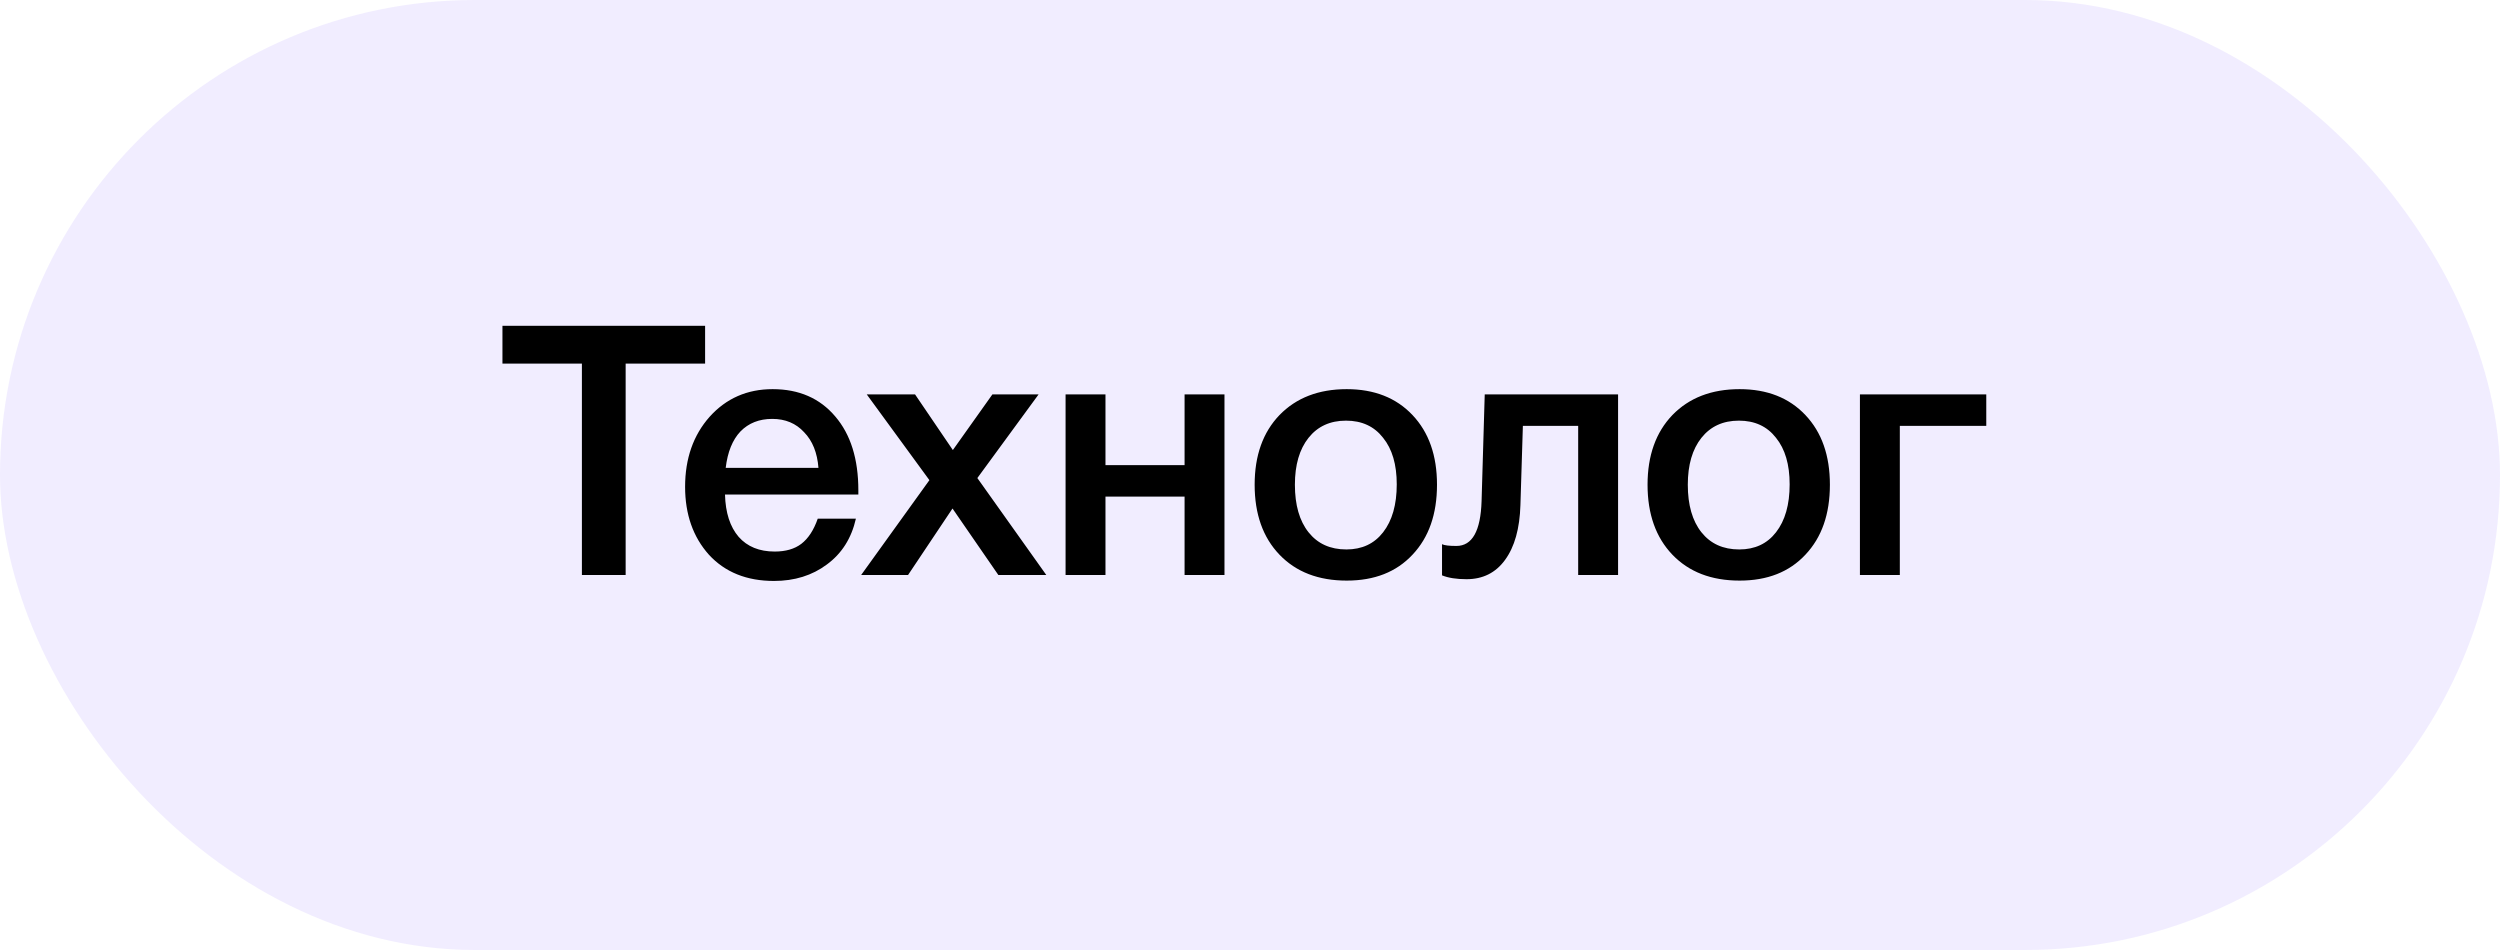
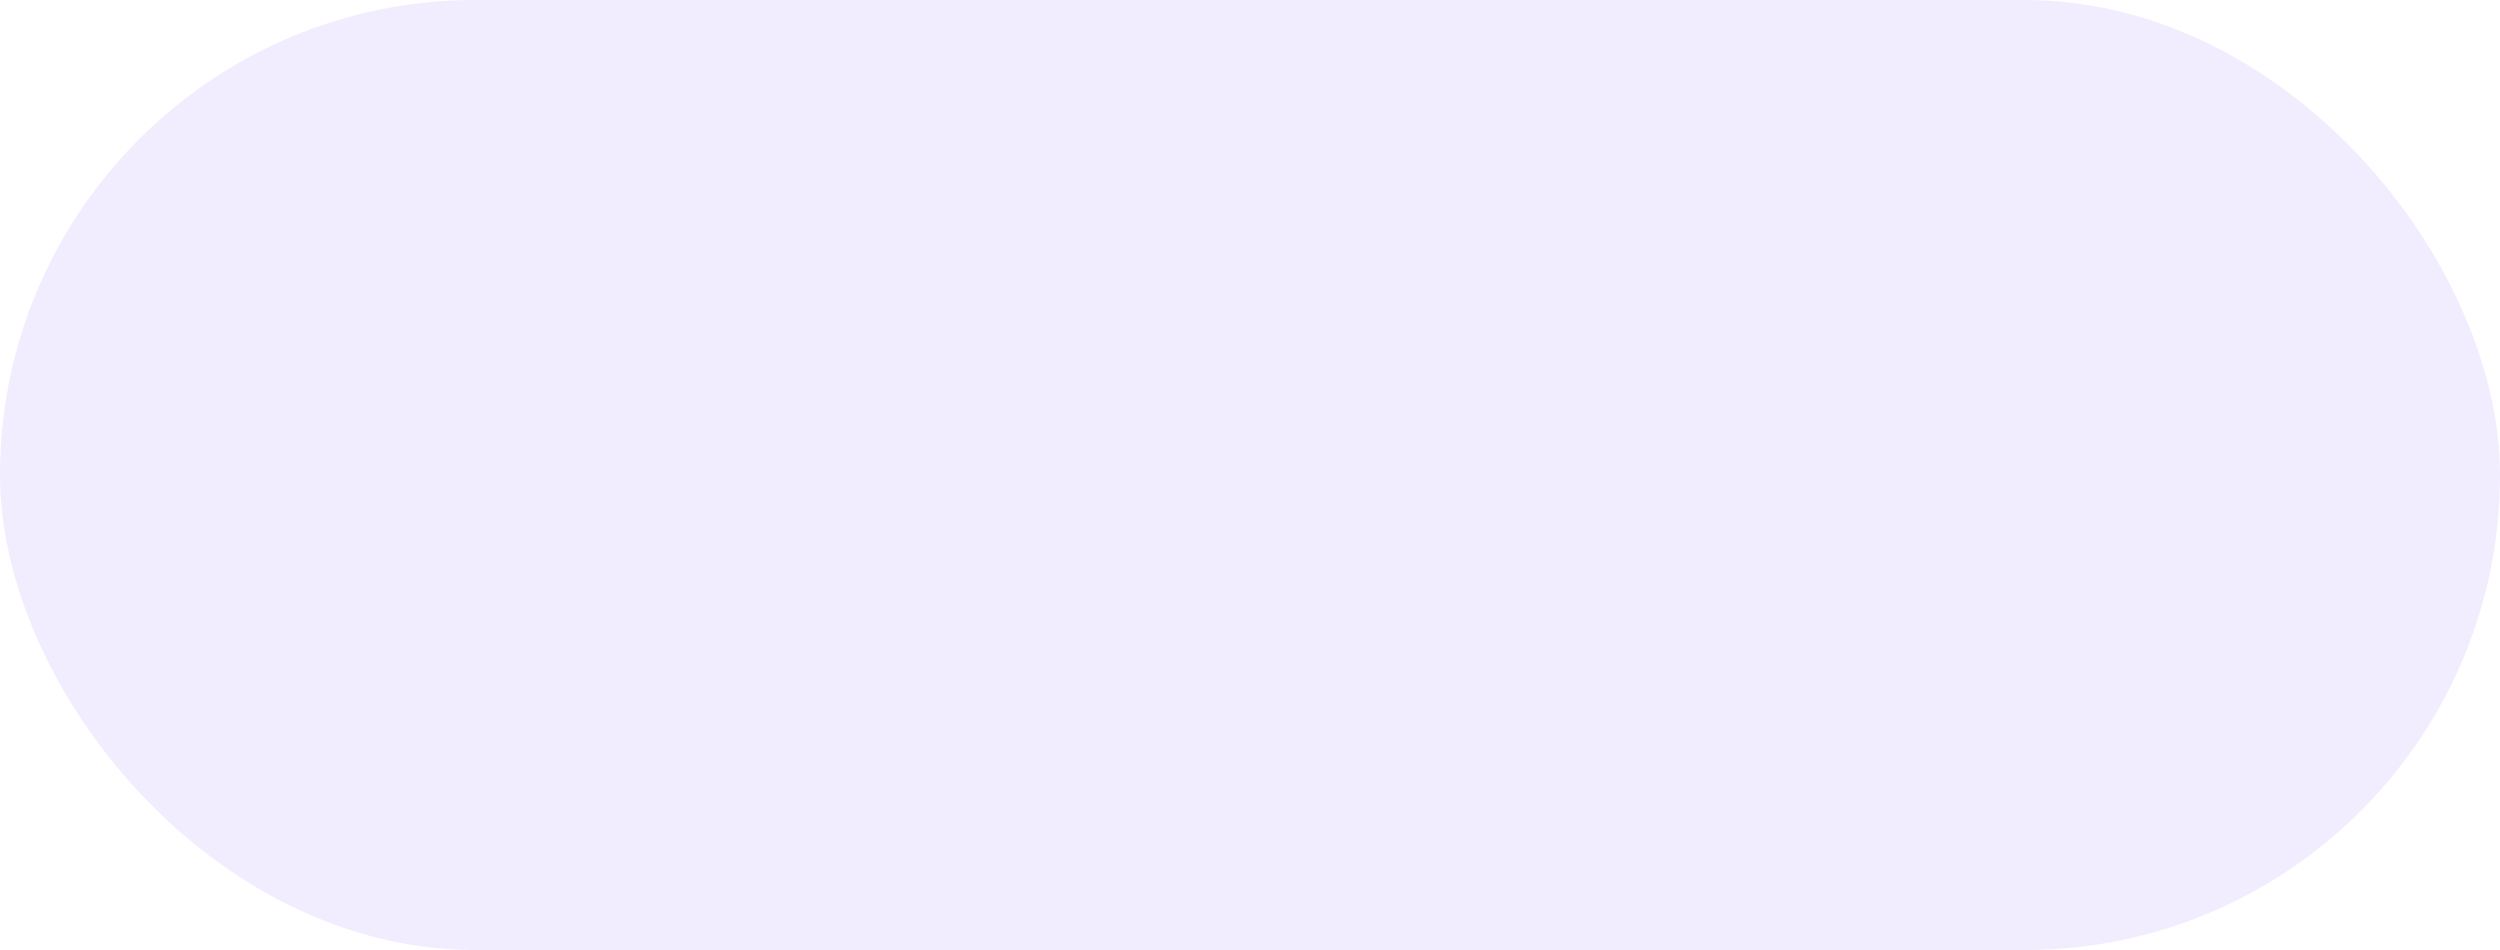
<svg xmlns="http://www.w3.org/2000/svg" width="100" height="38" viewBox="0 0 100 38" fill="none">
  <rect width="100" height="38" rx="19" fill="#BAA9FF" fill-opacity="0.2" />
-   <path d="M28.204 13.032V14.544H25.026V23H23.276V14.544H20.098V13.032H28.204ZM34.236 20.746C34.059 21.53 33.672 22.141 33.074 22.58C32.486 23.019 31.782 23.238 30.96 23.238C29.868 23.238 29 22.888 28.356 22.188C27.722 21.479 27.404 20.573 27.404 19.472C27.404 18.343 27.731 17.409 28.384 16.672C29.047 15.935 29.887 15.566 30.904 15.566C31.959 15.566 32.794 15.93 33.41 16.658C34.026 17.377 34.334 18.361 34.334 19.612V19.78H29C29.019 20.508 29.201 21.073 29.546 21.474C29.892 21.866 30.372 22.062 30.988 22.062C31.427 22.062 31.782 21.959 32.052 21.754C32.332 21.539 32.552 21.203 32.71 20.746H34.236ZM32.738 18.716C32.692 18.109 32.5 17.633 32.164 17.288C31.838 16.933 31.413 16.756 30.89 16.756C30.368 16.756 29.943 16.924 29.616 17.26C29.299 17.596 29.103 18.081 29.028 18.716H32.738ZM37.176 19.206L34.67 15.776H36.602L38.114 18.002L39.696 15.776H41.544L39.094 19.122L41.852 23H39.934L38.1 20.34L36.322 23H34.446L37.176 19.206ZM44.219 23H42.623V15.776H44.219V18.604H47.383V15.776H48.979V23H47.383V19.864H44.219V23ZM53.868 15.566C54.969 15.566 55.847 15.911 56.5 16.602C57.154 17.293 57.48 18.221 57.48 19.388C57.48 20.564 57.154 21.497 56.5 22.188C55.856 22.879 54.979 23.224 53.868 23.224C52.739 23.224 51.843 22.879 51.18 22.188C50.517 21.497 50.186 20.564 50.186 19.388C50.186 18.221 50.517 17.293 51.18 16.602C51.852 15.911 52.748 15.566 53.868 15.566ZM55.324 17.512C54.969 17.055 54.475 16.826 53.84 16.826C53.206 16.826 52.706 17.055 52.342 17.512C51.978 17.969 51.796 18.595 51.796 19.388C51.796 20.2 51.978 20.835 52.342 21.292C52.706 21.749 53.21 21.978 53.854 21.978C54.48 21.978 54.969 21.749 55.324 21.292C55.688 20.825 55.87 20.186 55.87 19.374C55.87 18.581 55.688 17.96 55.324 17.512ZM64.723 23H63.127V17.036H60.915L60.817 20.2C60.789 21.143 60.584 21.875 60.201 22.398C59.828 22.911 59.315 23.168 58.661 23.168C58.26 23.168 57.933 23.117 57.681 23.014V21.768C57.775 21.815 57.966 21.838 58.255 21.838C58.89 21.838 59.226 21.241 59.263 20.046L59.389 15.776H64.723V23ZM69.584 15.566C70.686 15.566 71.563 15.911 72.216 16.602C72.87 17.293 73.196 18.221 73.196 19.388C73.196 20.564 72.87 21.497 72.216 22.188C71.572 22.879 70.695 23.224 69.584 23.224C68.455 23.224 67.559 22.879 66.896 22.188C66.234 21.497 65.902 20.564 65.902 19.388C65.902 18.221 66.234 17.293 66.896 16.602C67.568 15.911 68.464 15.566 69.584 15.566ZM71.04 17.512C70.686 17.055 70.191 16.826 69.556 16.826C68.922 16.826 68.422 17.055 68.058 17.512C67.694 17.969 67.512 18.595 67.512 19.388C67.512 20.2 67.694 20.835 68.058 21.292C68.422 21.749 68.926 21.978 69.57 21.978C70.196 21.978 70.686 21.749 71.04 21.292C71.404 20.825 71.586 20.186 71.586 19.374C71.586 18.581 71.404 17.96 71.04 17.512ZM79.451 17.036H75.993V23H74.397V15.776H79.451V17.036Z" fill="black" />
</svg>